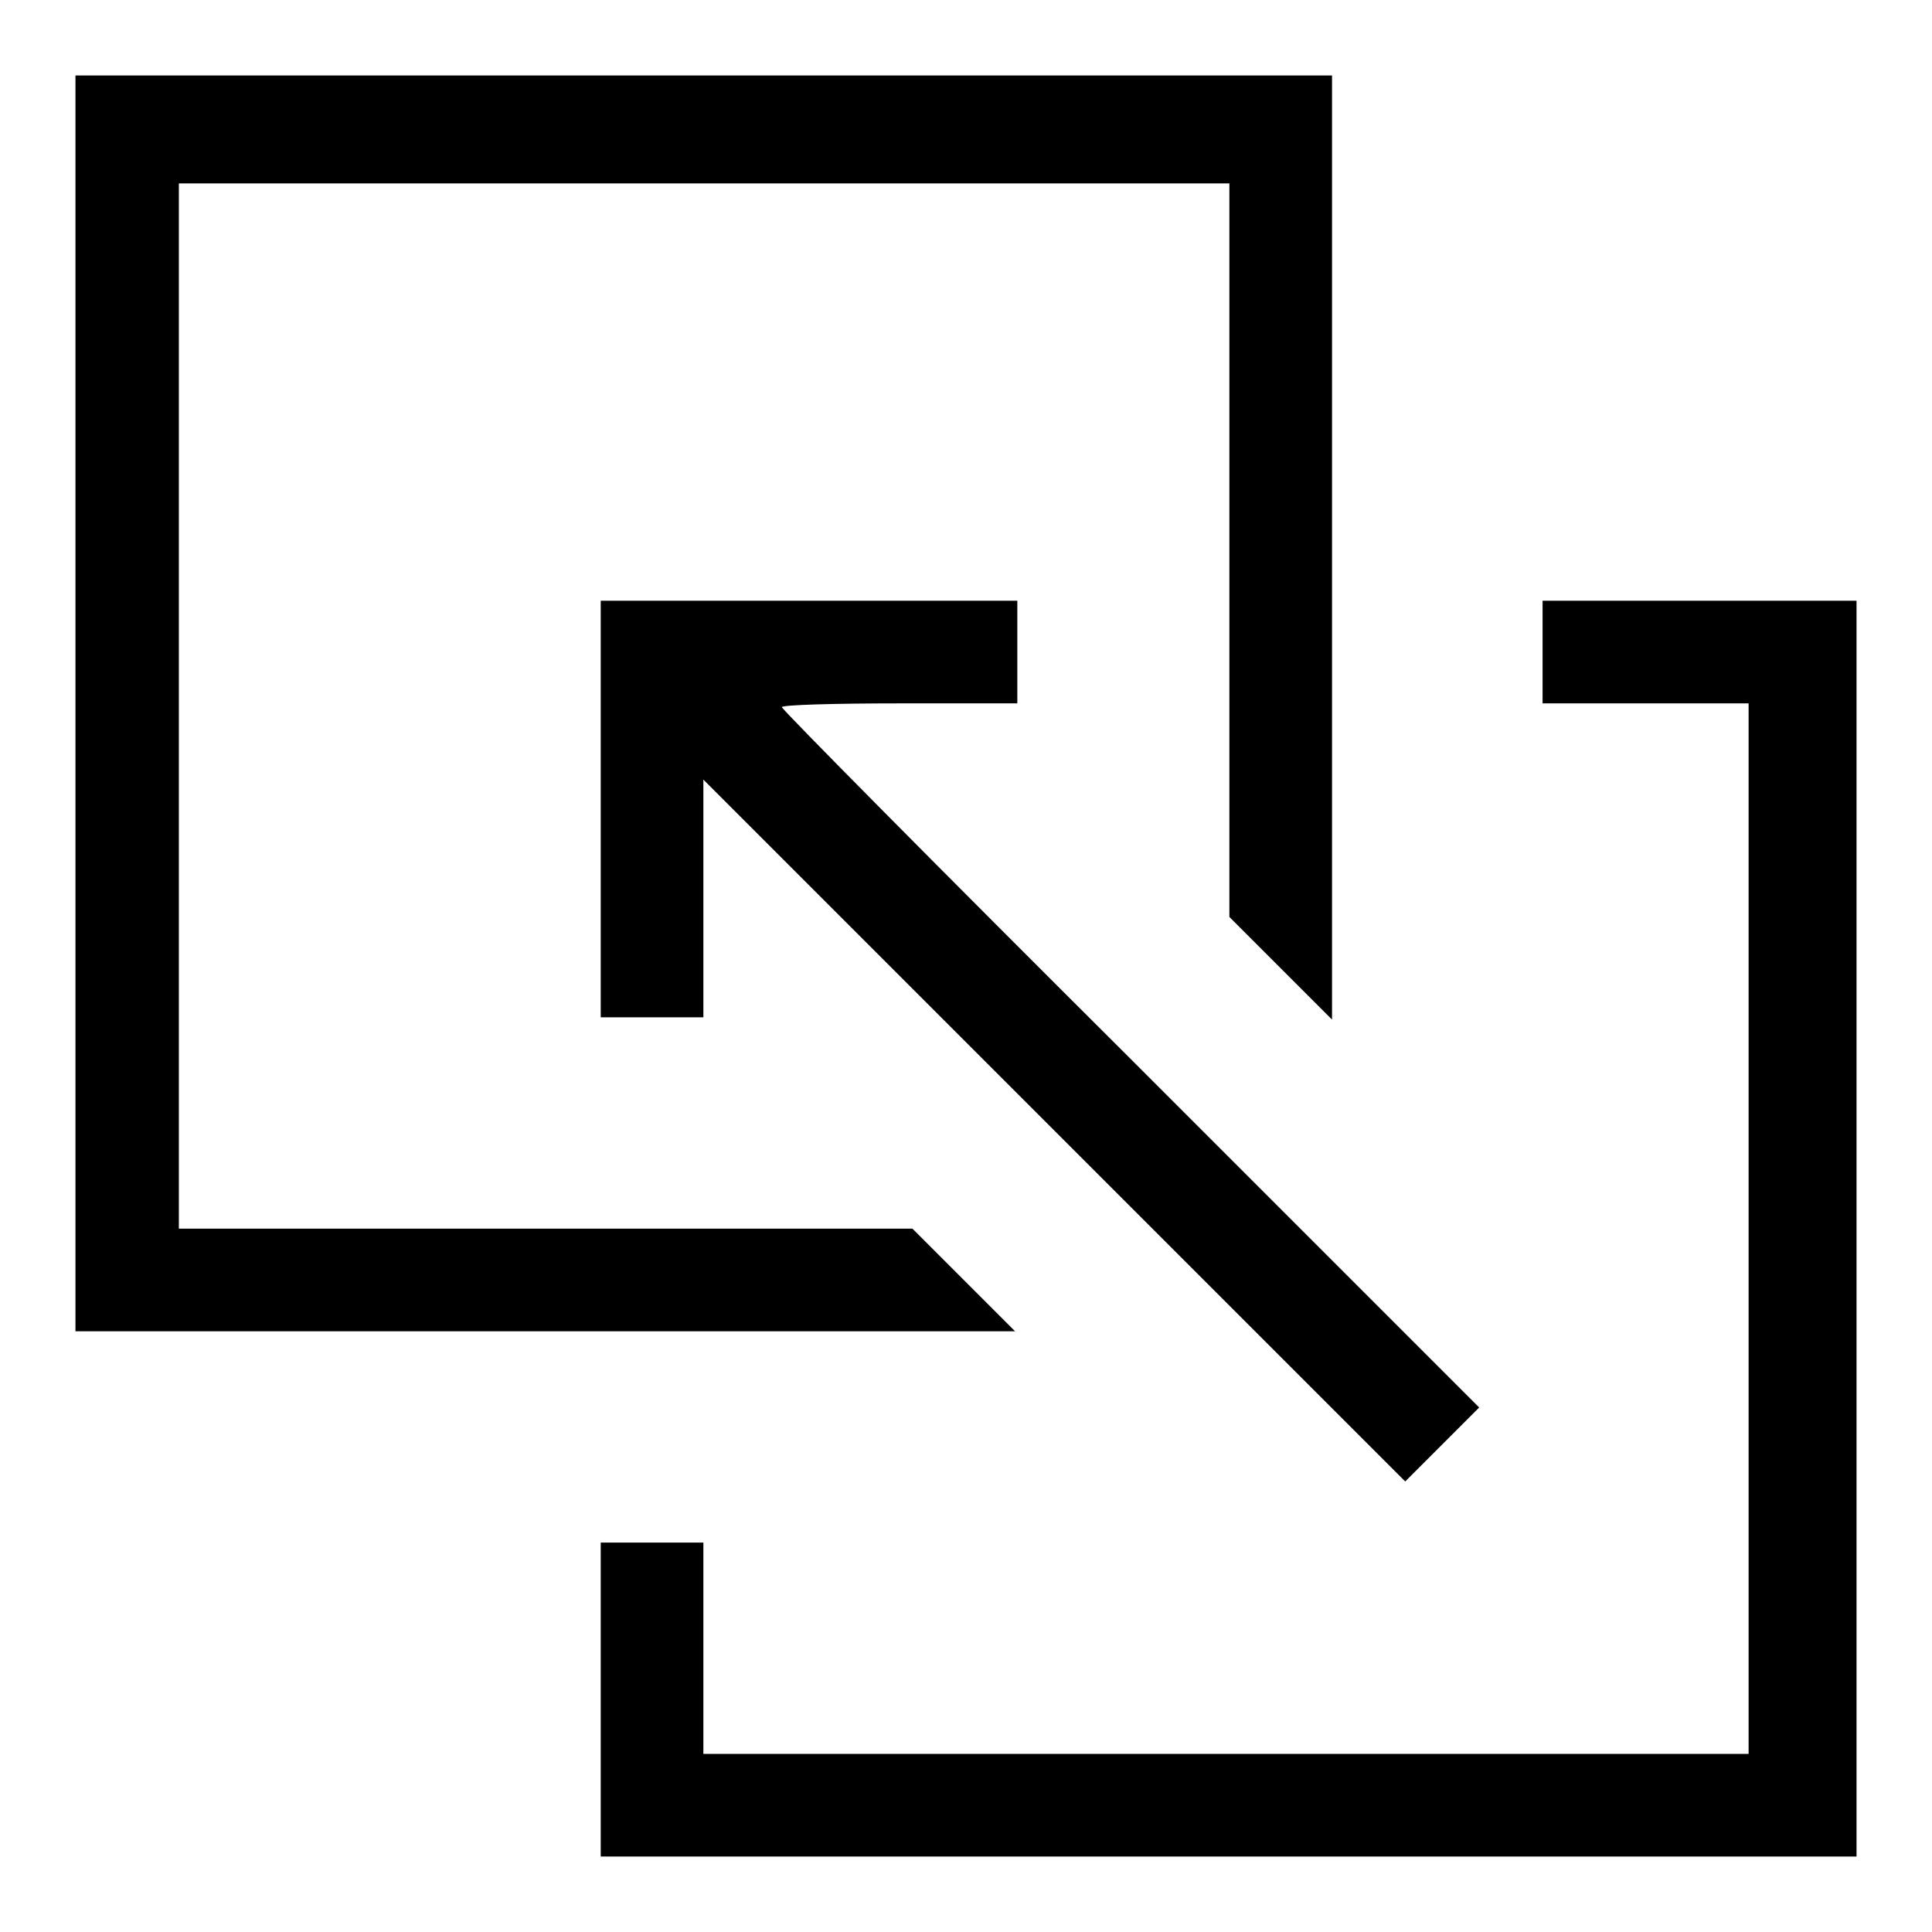
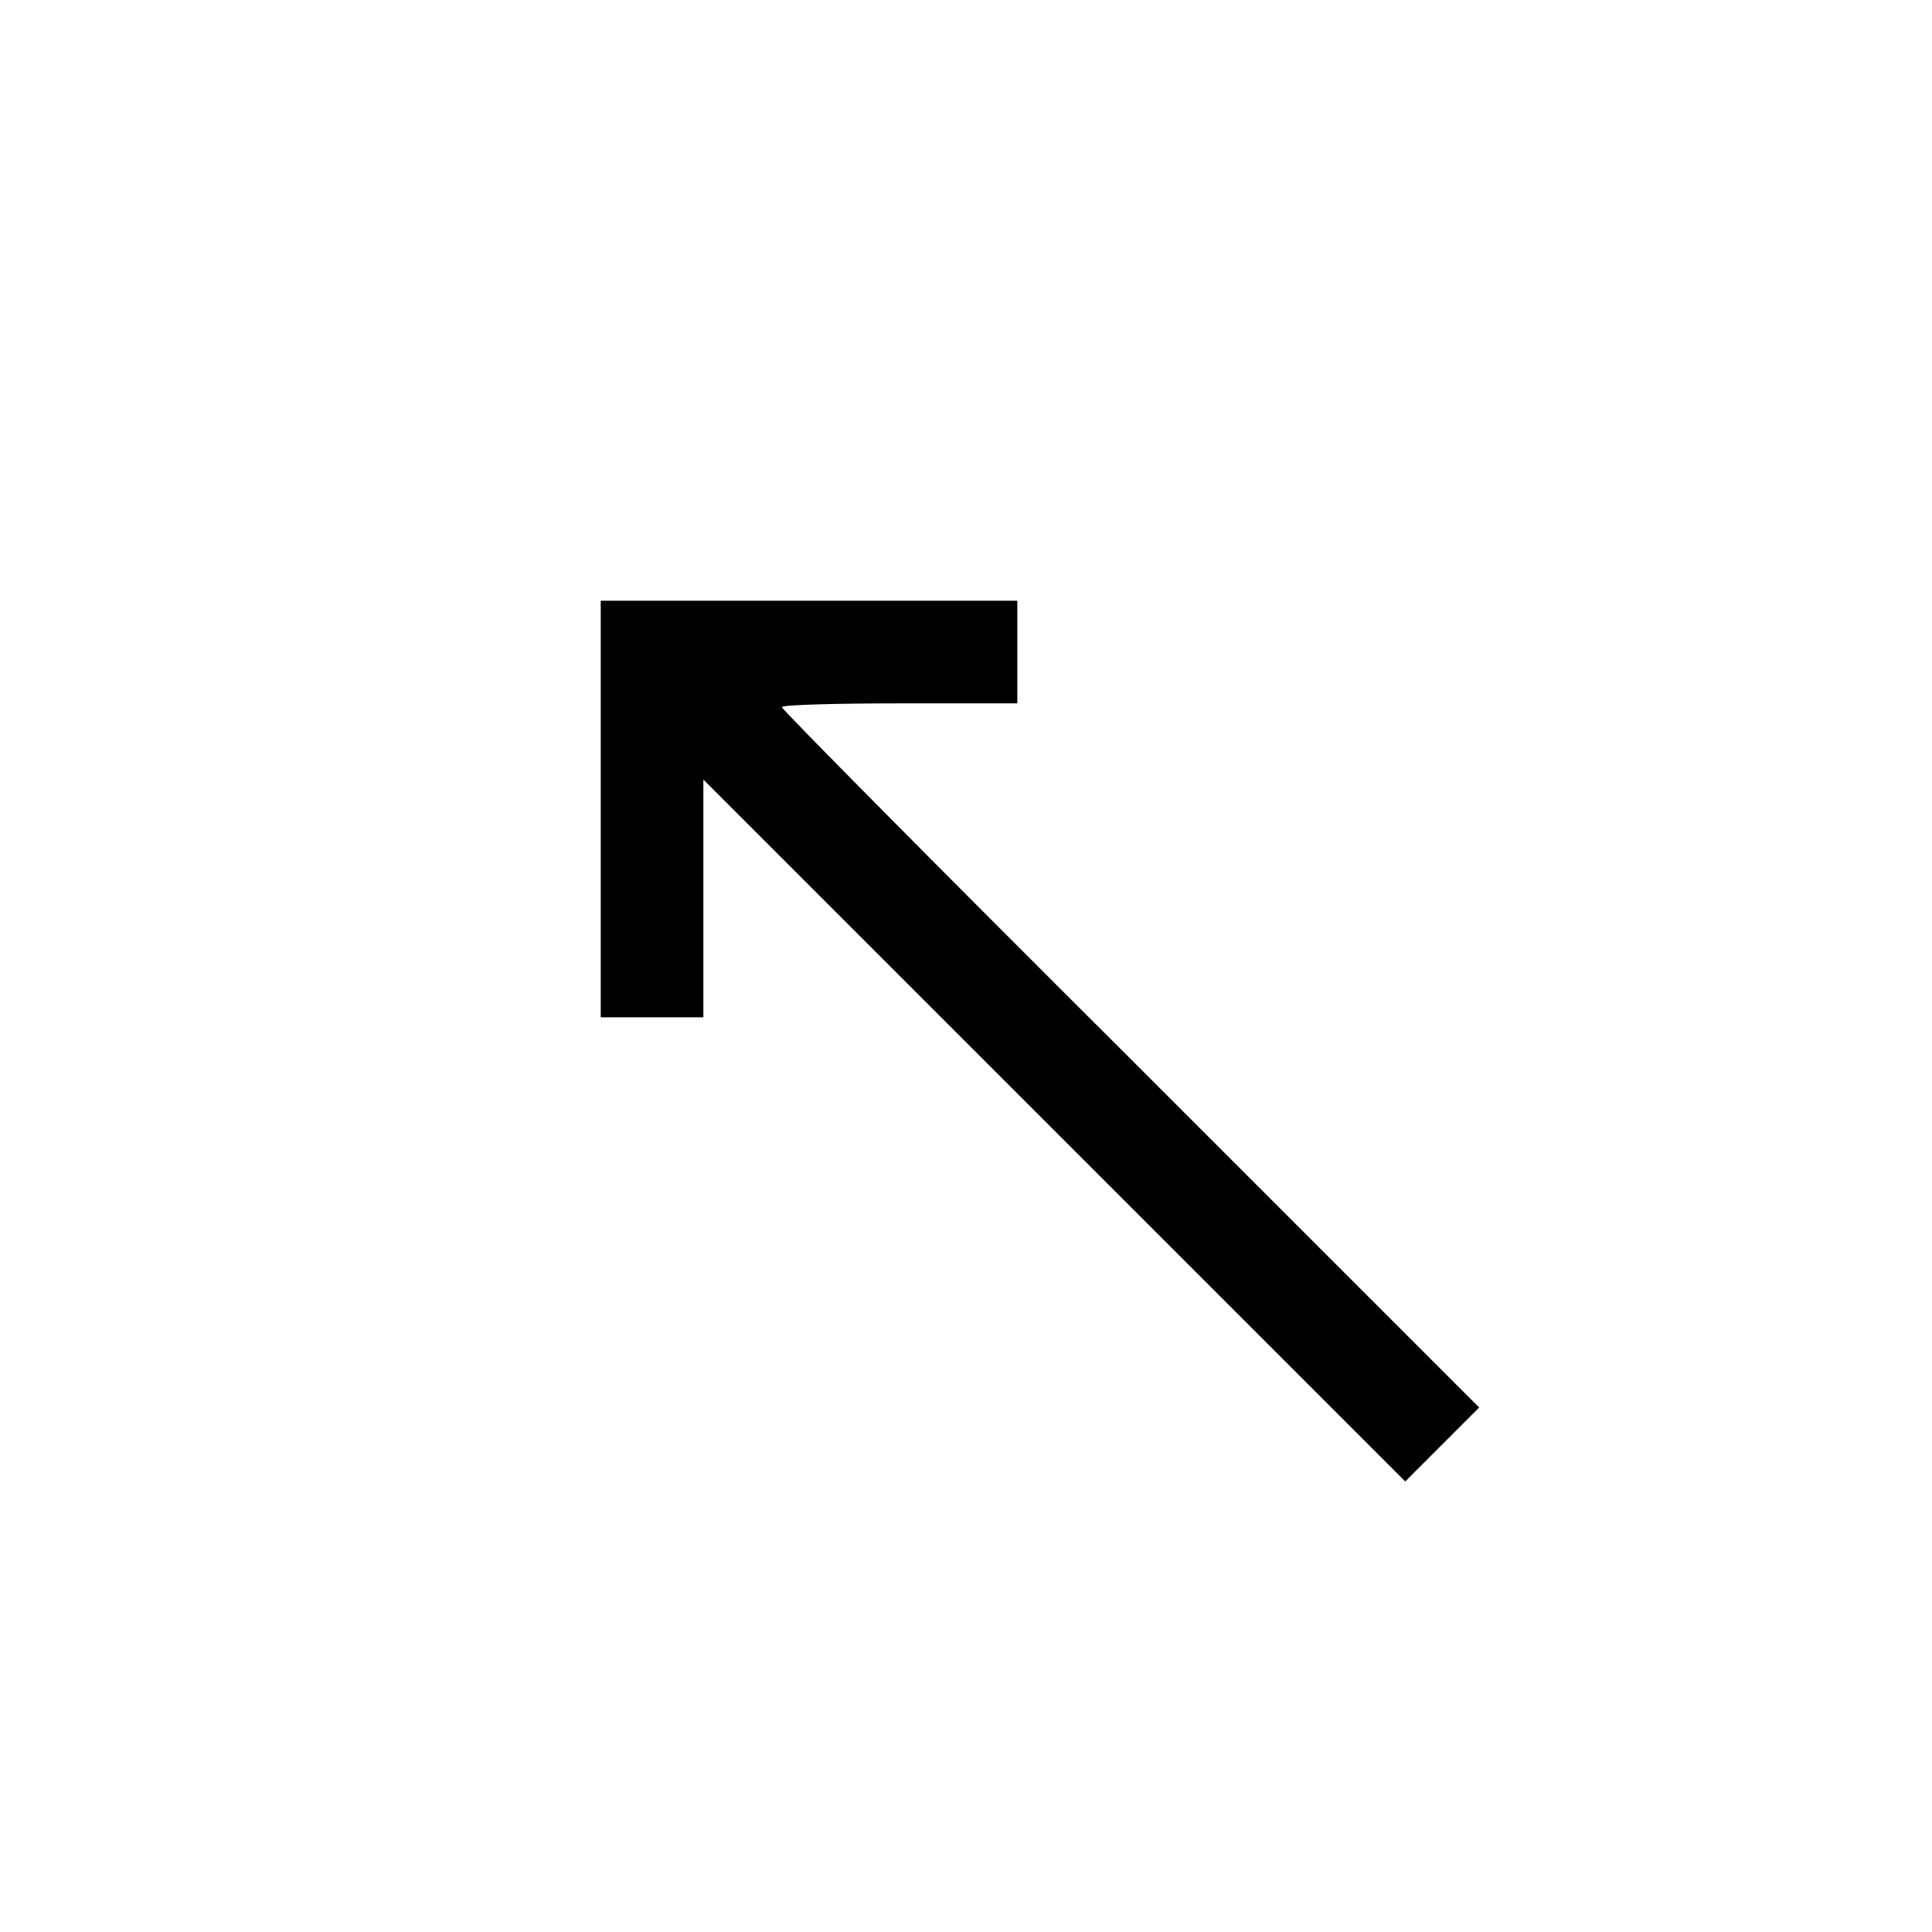
<svg xmlns="http://www.w3.org/2000/svg" version="1.1" x="0px" y="0px" viewBox="0 0 256 256" enable-background="new 0 0 256 256" xml:space="preserve">
  <g>
    <g>
      <g>
-         <path fill="#000000" d="M10,93.2v83.2h62.2h62.3l-6.8-6.8l-6.8-6.8H72.3H23.7V93.5V24.3h69.6h69.6v48.6v48.6l6.8,6.8l6.8,6.8V72.5V10H93.2H10V93.2z" />
        <path fill="#000000" d="M79.6,107.2v27.6h6.8h6.8v-15.7v-15.8l46.5,46.5l46.5,46.5l4.9-4.9l4.9-4.9l-46.2-46.2C124.4,115,103.6,94,103.6,93.7c0-0.3,7-0.5,15.6-0.5h15.6v-6.8v-6.8h-27.6H79.6V107.2z" />
-         <path fill="#000000" d="M204.4,86.4v6.8H218h13.7v69.6v69.6h-69.2H93.2v-14v-14h-6.8h-6.8v20.8V246h83.2H246v-83.2V79.6h-20.8h-20.8V86.4L204.4,86.4z" />
      </g>
    </g>
  </g>
</svg>